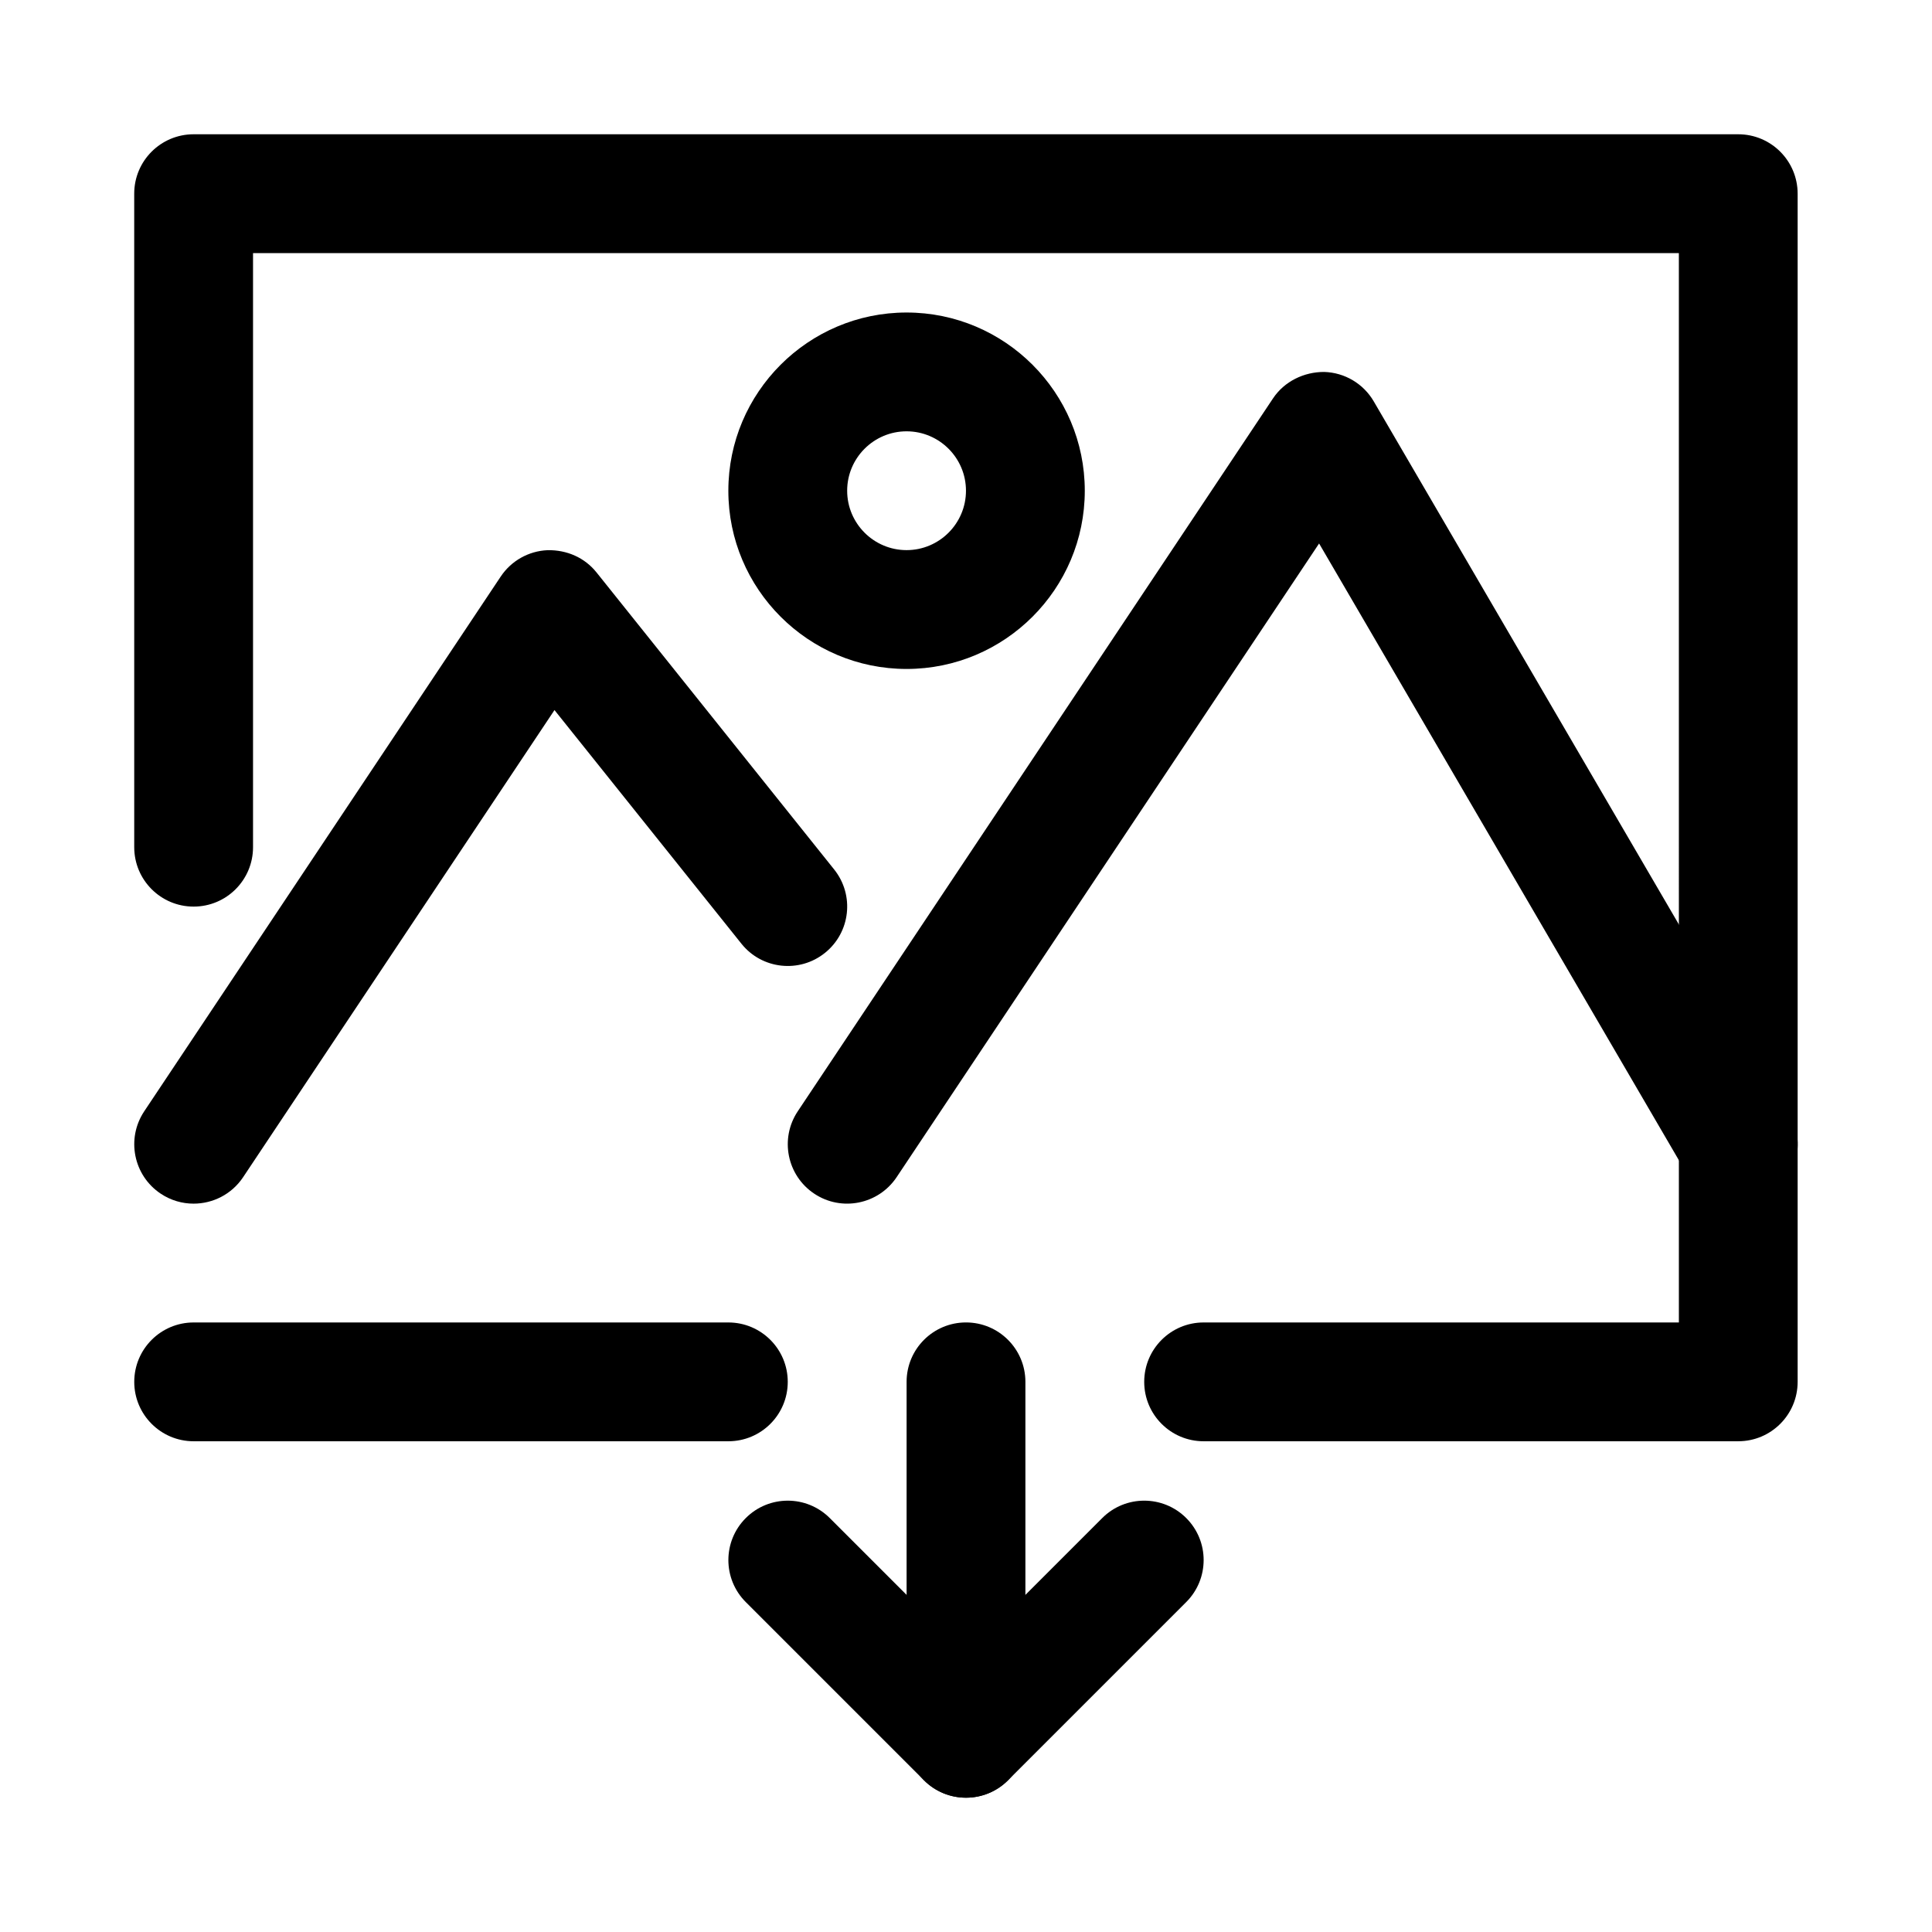
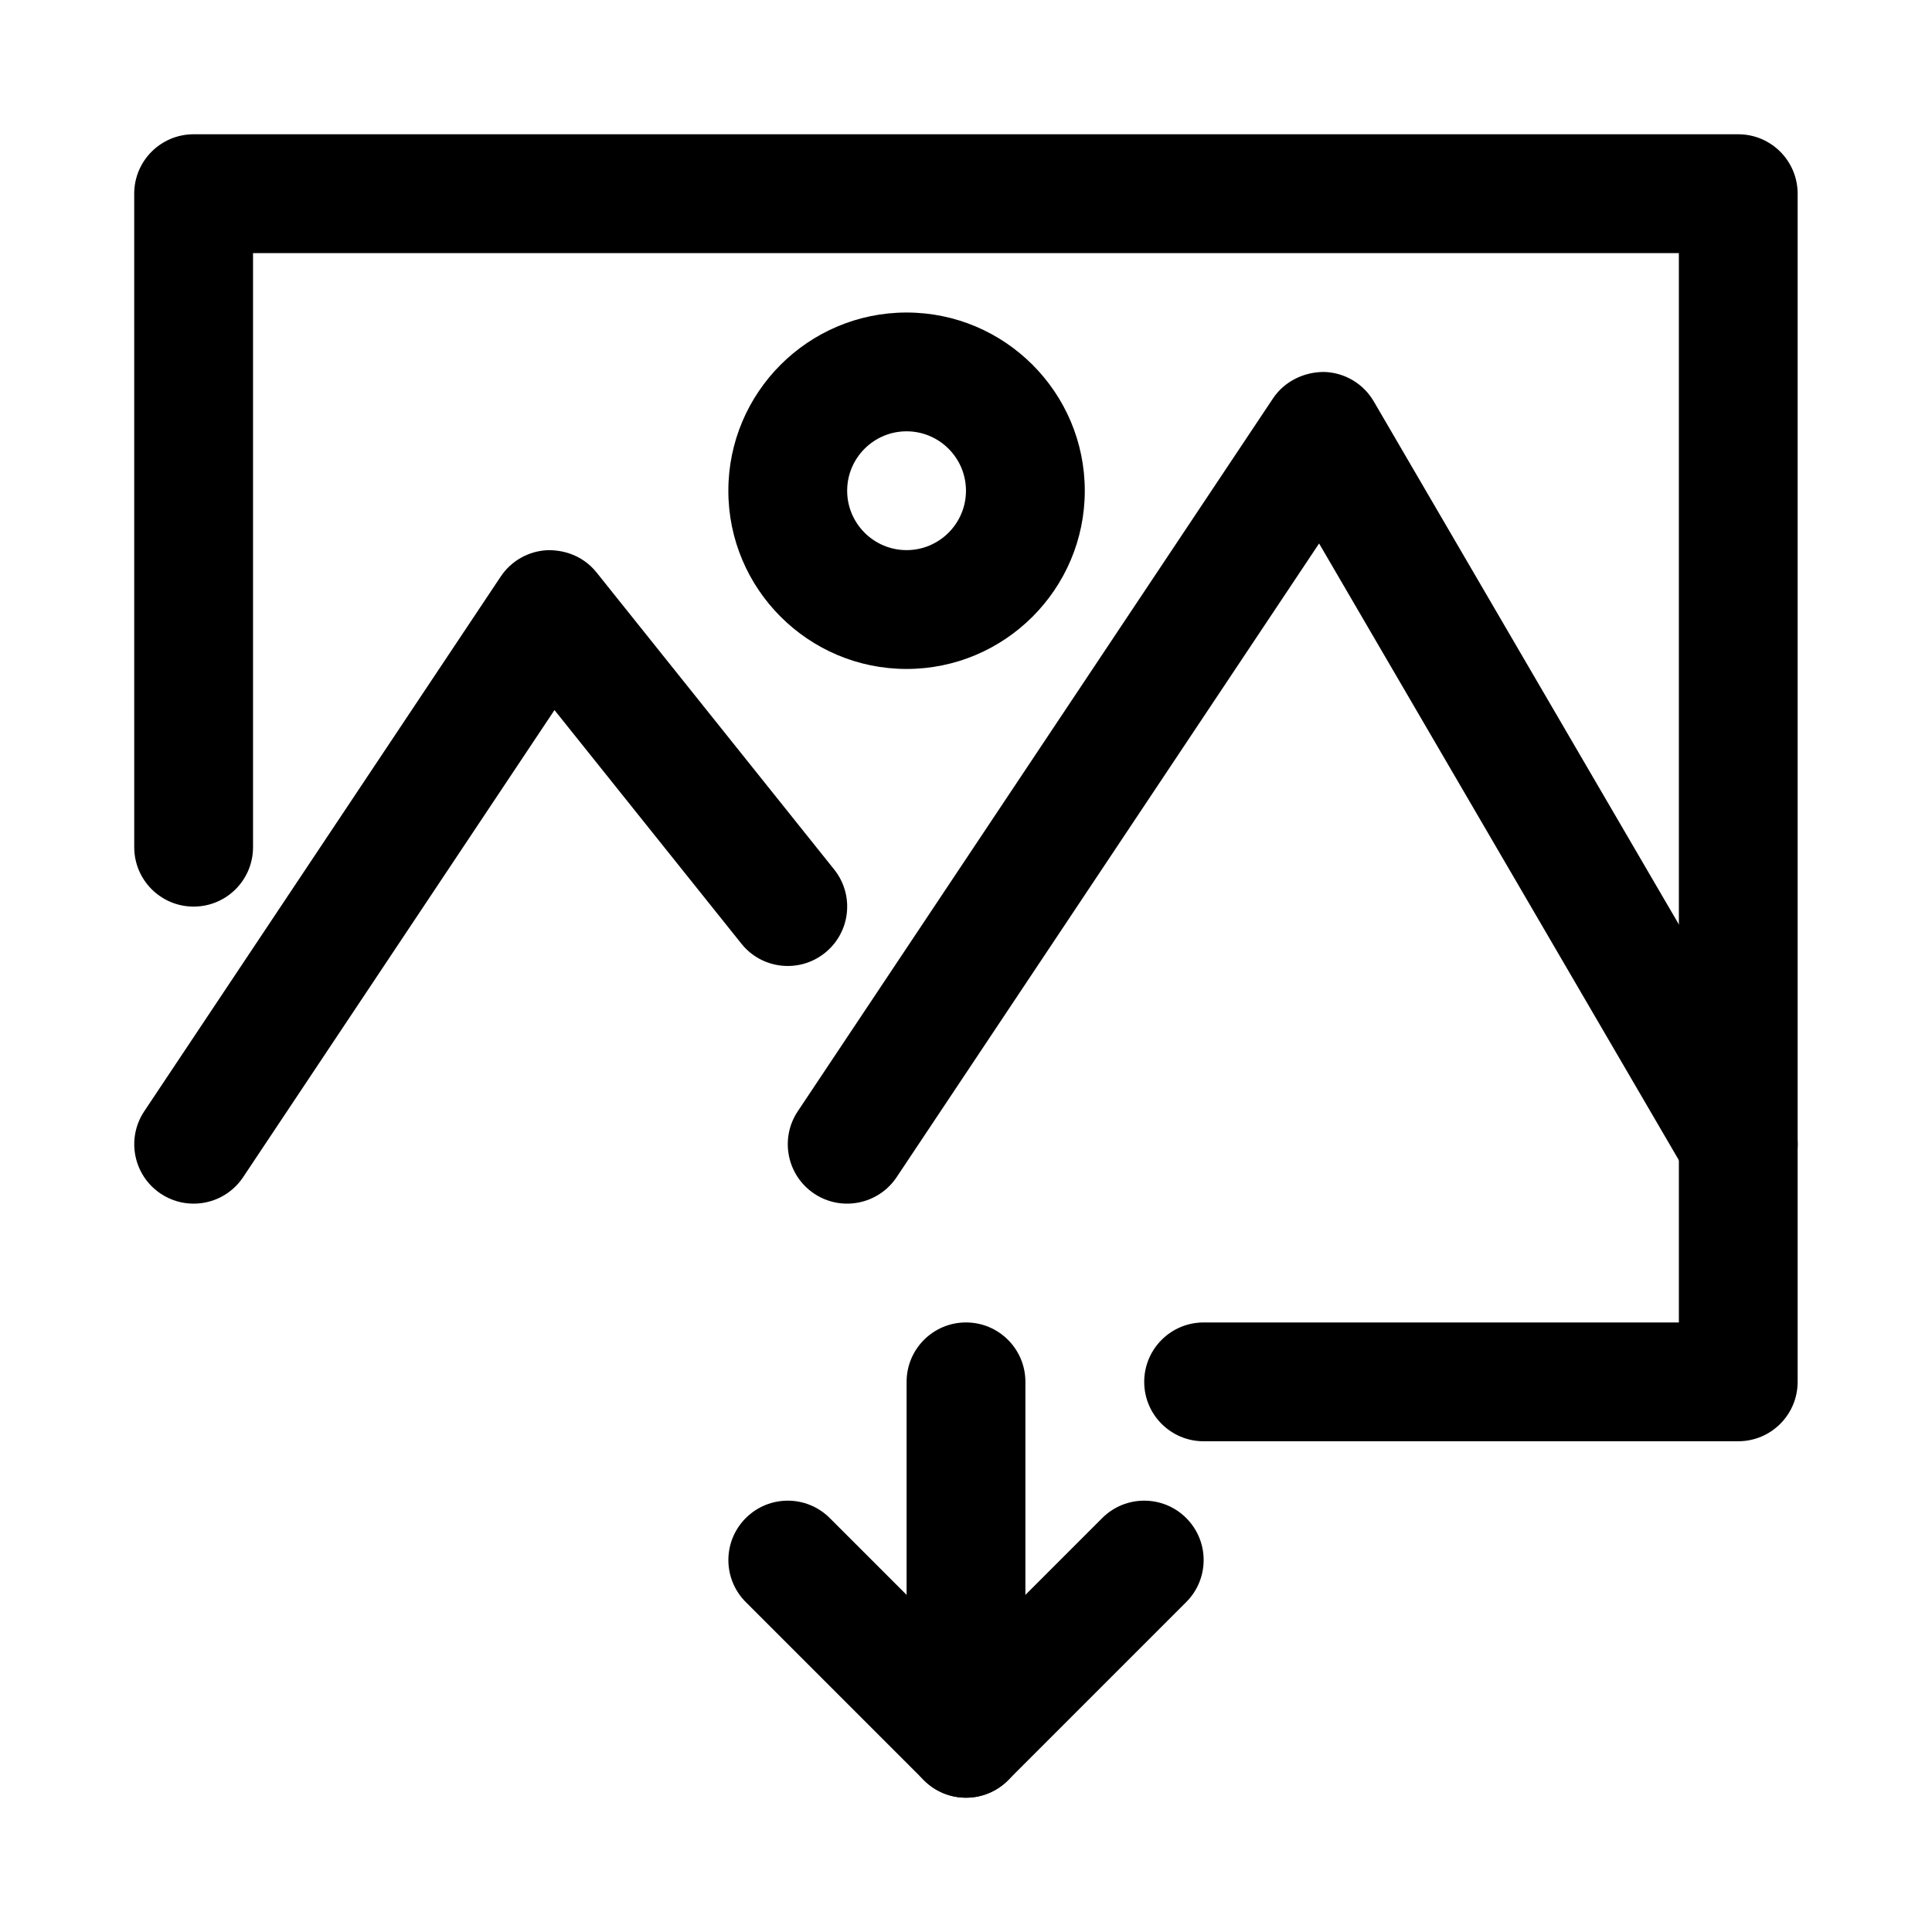
<svg xmlns="http://www.w3.org/2000/svg" fill="#000000" width="800px" height="800px" version="1.1" viewBox="144 144 512 512">
  <g>
    <path d="m195.31 462.98c-2.996 0-6.035-0.852-8.719-2.644-7.234-4.82-9.188-14.598-4.367-21.832l94.465-141.7c2.785-4.184 7.398-6.785 12.418-7 5.137-0.098 9.84 1.977 12.977 5.894l62.977 78.719c5.434 6.789 4.336 16.695-2.461 22.125-6.773 5.426-16.695 4.344-22.125-2.461l-49.531-61.906-82.516 123.79c-3.035 4.551-8.027 7.012-13.117 7.012z" />
    <path d="m604.69 462.98c-5.418 0-10.684-2.797-13.613-7.812l-97.504-167.14-111.96 167.94c-4.836 7.227-14.613 9.188-21.832 4.367-7.234-4.82-9.188-14.598-4.367-21.832l125.95-188.93c3.004-4.512 8.219-7.027 13.566-7.004 5.434 0.164 10.395 3.113 13.129 7.805l110.21 188.93c4.383 7.512 1.844 17.152-5.668 21.531-2.492 1.453-5.219 2.144-7.91 2.144z" />
-     <path d="m384.25 321.28c-26.047 0-47.23-21.188-47.23-47.23 0-26.047 21.188-47.23 47.23-47.23 26.047 0 47.23 21.188 47.23 47.23 0.004 26.043-21.184 47.23-47.23 47.23zm0-62.977c-8.68 0-15.742 7.062-15.742 15.742 0 8.68 7.062 15.742 15.742 15.742 8.68 0 15.742-7.062 15.742-15.742 0.004-8.676-7.062-15.742-15.742-15.742z" />
-     <path d="m337.02 525.95h-141.7c-8.695 0-15.742-7.051-15.742-15.742 0-8.695 7.051-15.742 15.742-15.742h141.7c8.695 0 15.742 7.051 15.742 15.742 0.004 8.695-7.047 15.742-15.738 15.742z" />
+     <path d="m384.25 321.28c-26.047 0-47.23-21.188-47.23-47.23 0-26.047 21.188-47.23 47.23-47.23 26.047 0 47.23 21.188 47.23 47.23 0.004 26.043-21.184 47.23-47.23 47.23zm0-62.977c-8.68 0-15.742 7.062-15.742 15.742 0 8.68 7.062 15.742 15.742 15.742 8.68 0 15.742-7.062 15.742-15.742 0.004-8.676-7.062-15.742-15.742-15.742" />
    <path d="m604.67 525.95h-141.7c-8.695 0-15.742-7.051-15.742-15.742 0-8.695 7.051-15.742 15.742-15.742h125.95l-0.004-283.39h-377.86v157.44c0 8.695-7.051 15.742-15.742 15.742-8.695 0-15.742-7.051-15.742-15.742l-0.004-173.19c0-8.695 7.051-15.742 15.742-15.742h409.34c8.695 0 15.742 7.051 15.742 15.742v314.88c0.004 8.695-7.047 15.742-15.738 15.742z" />
    <path d="m400 620.41c-4.027 0-8.055-1.539-11.133-4.613l-47.23-47.23c-6.148-6.148-6.148-16.113 0-22.262 6.148-6.152 16.113-6.148 22.262 0l36.102 36.098 36.102-36.102c6.148-6.148 16.113-6.148 22.262 0 6.152 6.148 6.148 16.113 0 22.262l-47.23 47.23c-3.078 3.082-7.106 4.617-11.133 4.617z" />
    <path d="m400 620.41c-8.695 0-15.742-7.051-15.742-15.742v-94.465c0-8.695 7.051-15.742 15.742-15.742 8.695 0 15.742 7.051 15.742 15.742v94.465c0 8.691-7.051 15.742-15.742 15.742z" />
  </g>
</svg>